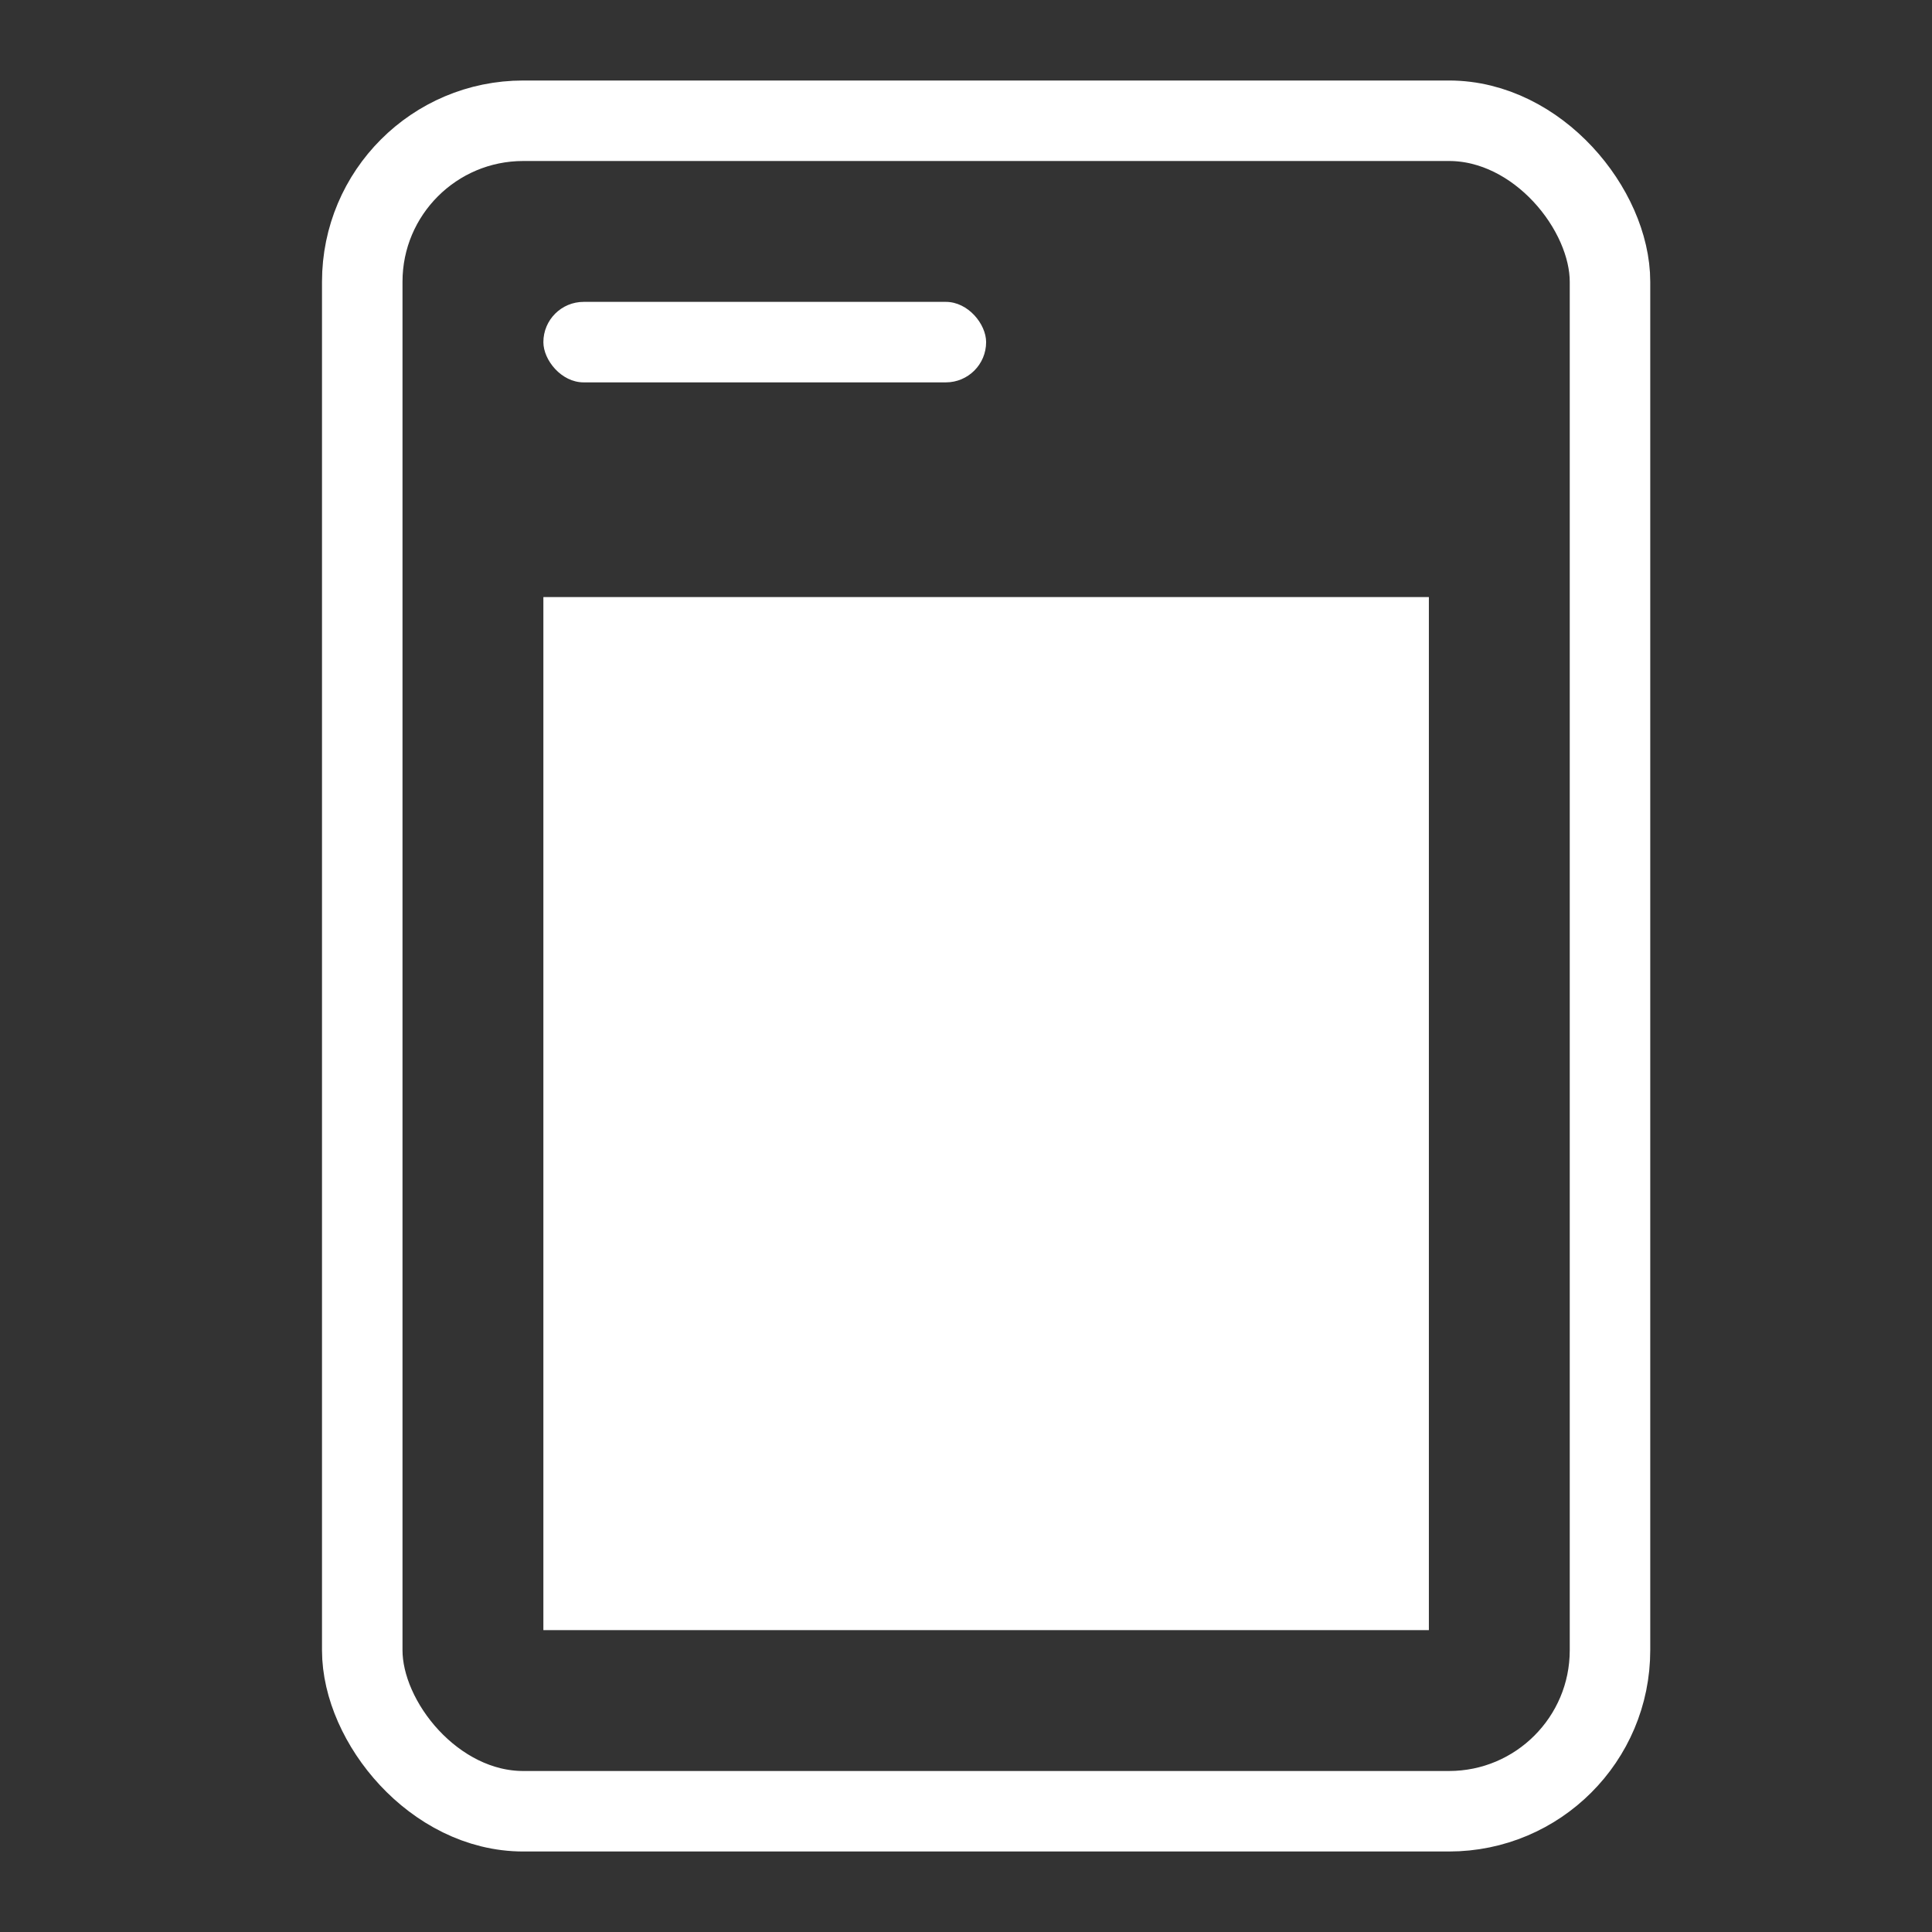
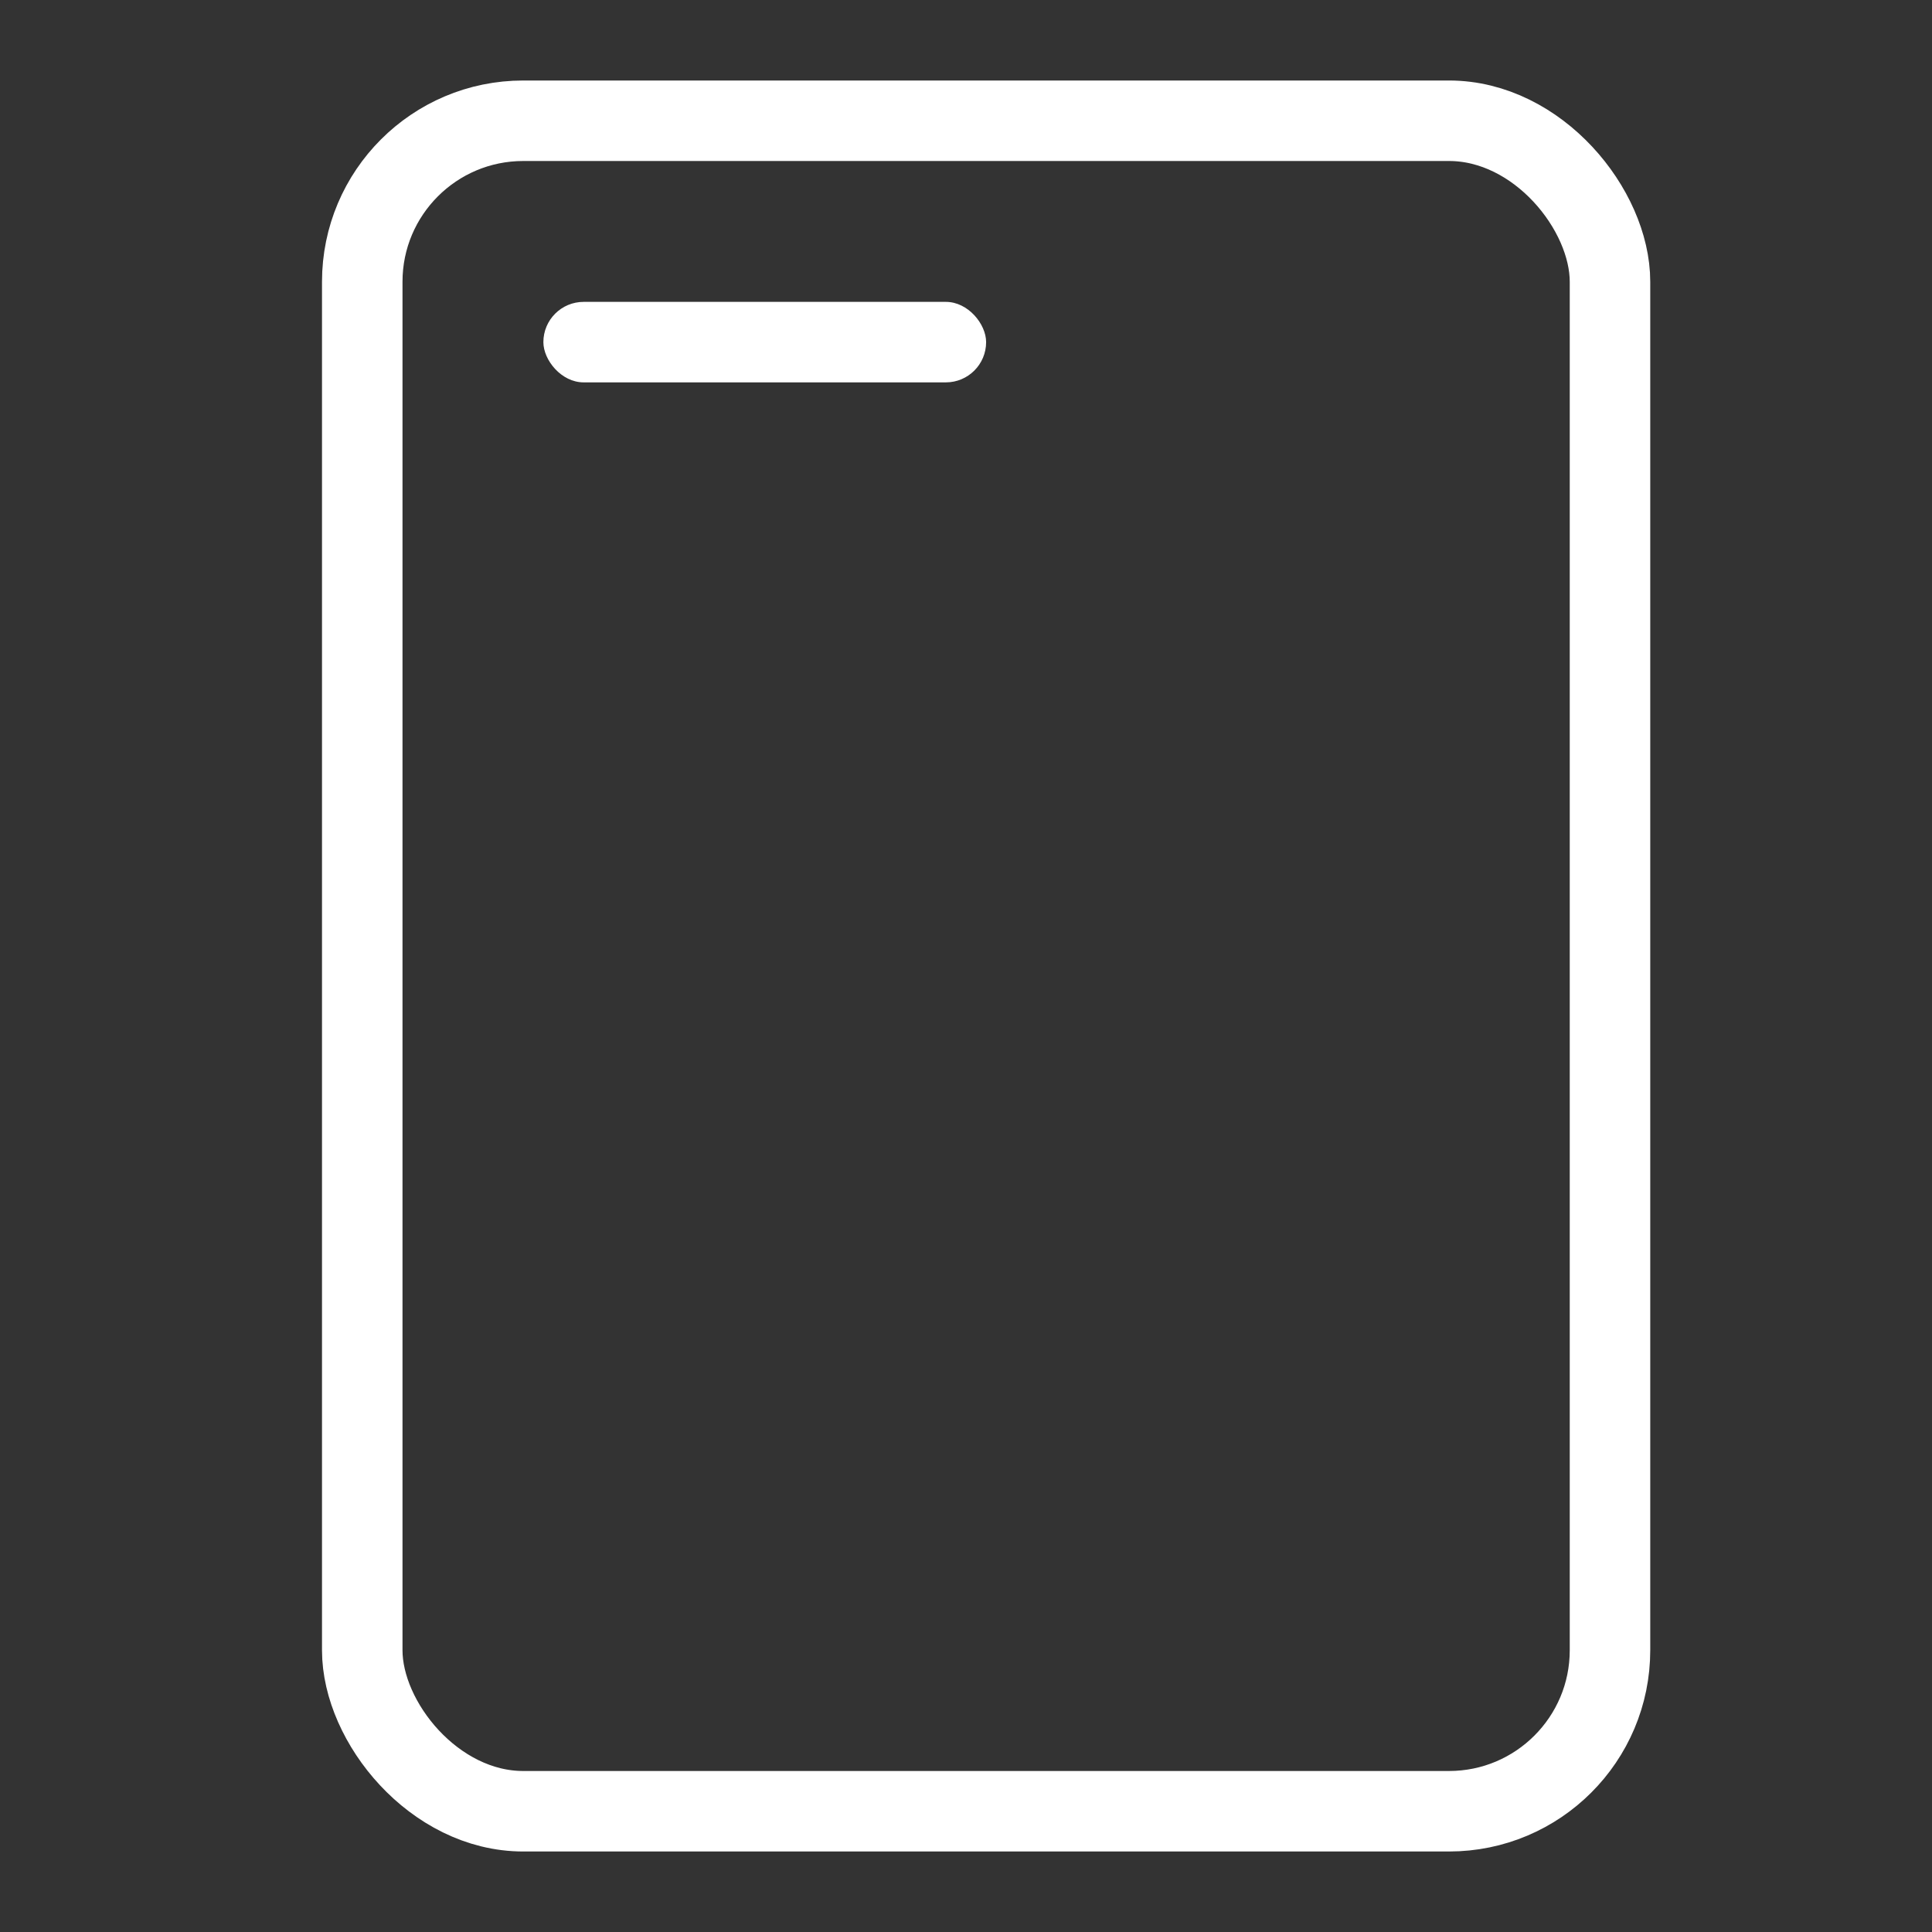
<svg xmlns="http://www.w3.org/2000/svg" width="24px" height="24px" viewBox="0 0 24 24" version="1.1">
  <rect x="0" y="0" width="24" height="24" fill="#333333" stroke="none" />
  <title>Icons/File</title>
  <g id="Icons/File" stroke="none" stroke-width="1" fill="none" fill-rule="evenodd">
    <g id="File" transform="translate(4, 1)">
      <rect id="Rectangle" stroke="#FFFFFF" x="0.5" y="0.5" width="15.5" height="21" rx="2" />
      <rect id="Rectangle" fill="#FFFFFF" x="2.75" y="2.75" width="5.5" height="1" rx="0.5" />
-       <rect id="Rectangle" fill="#FFFFFF" x="2.75" y="6.417" width="11" height="12.833" />
    </g>
  </g>
</svg>